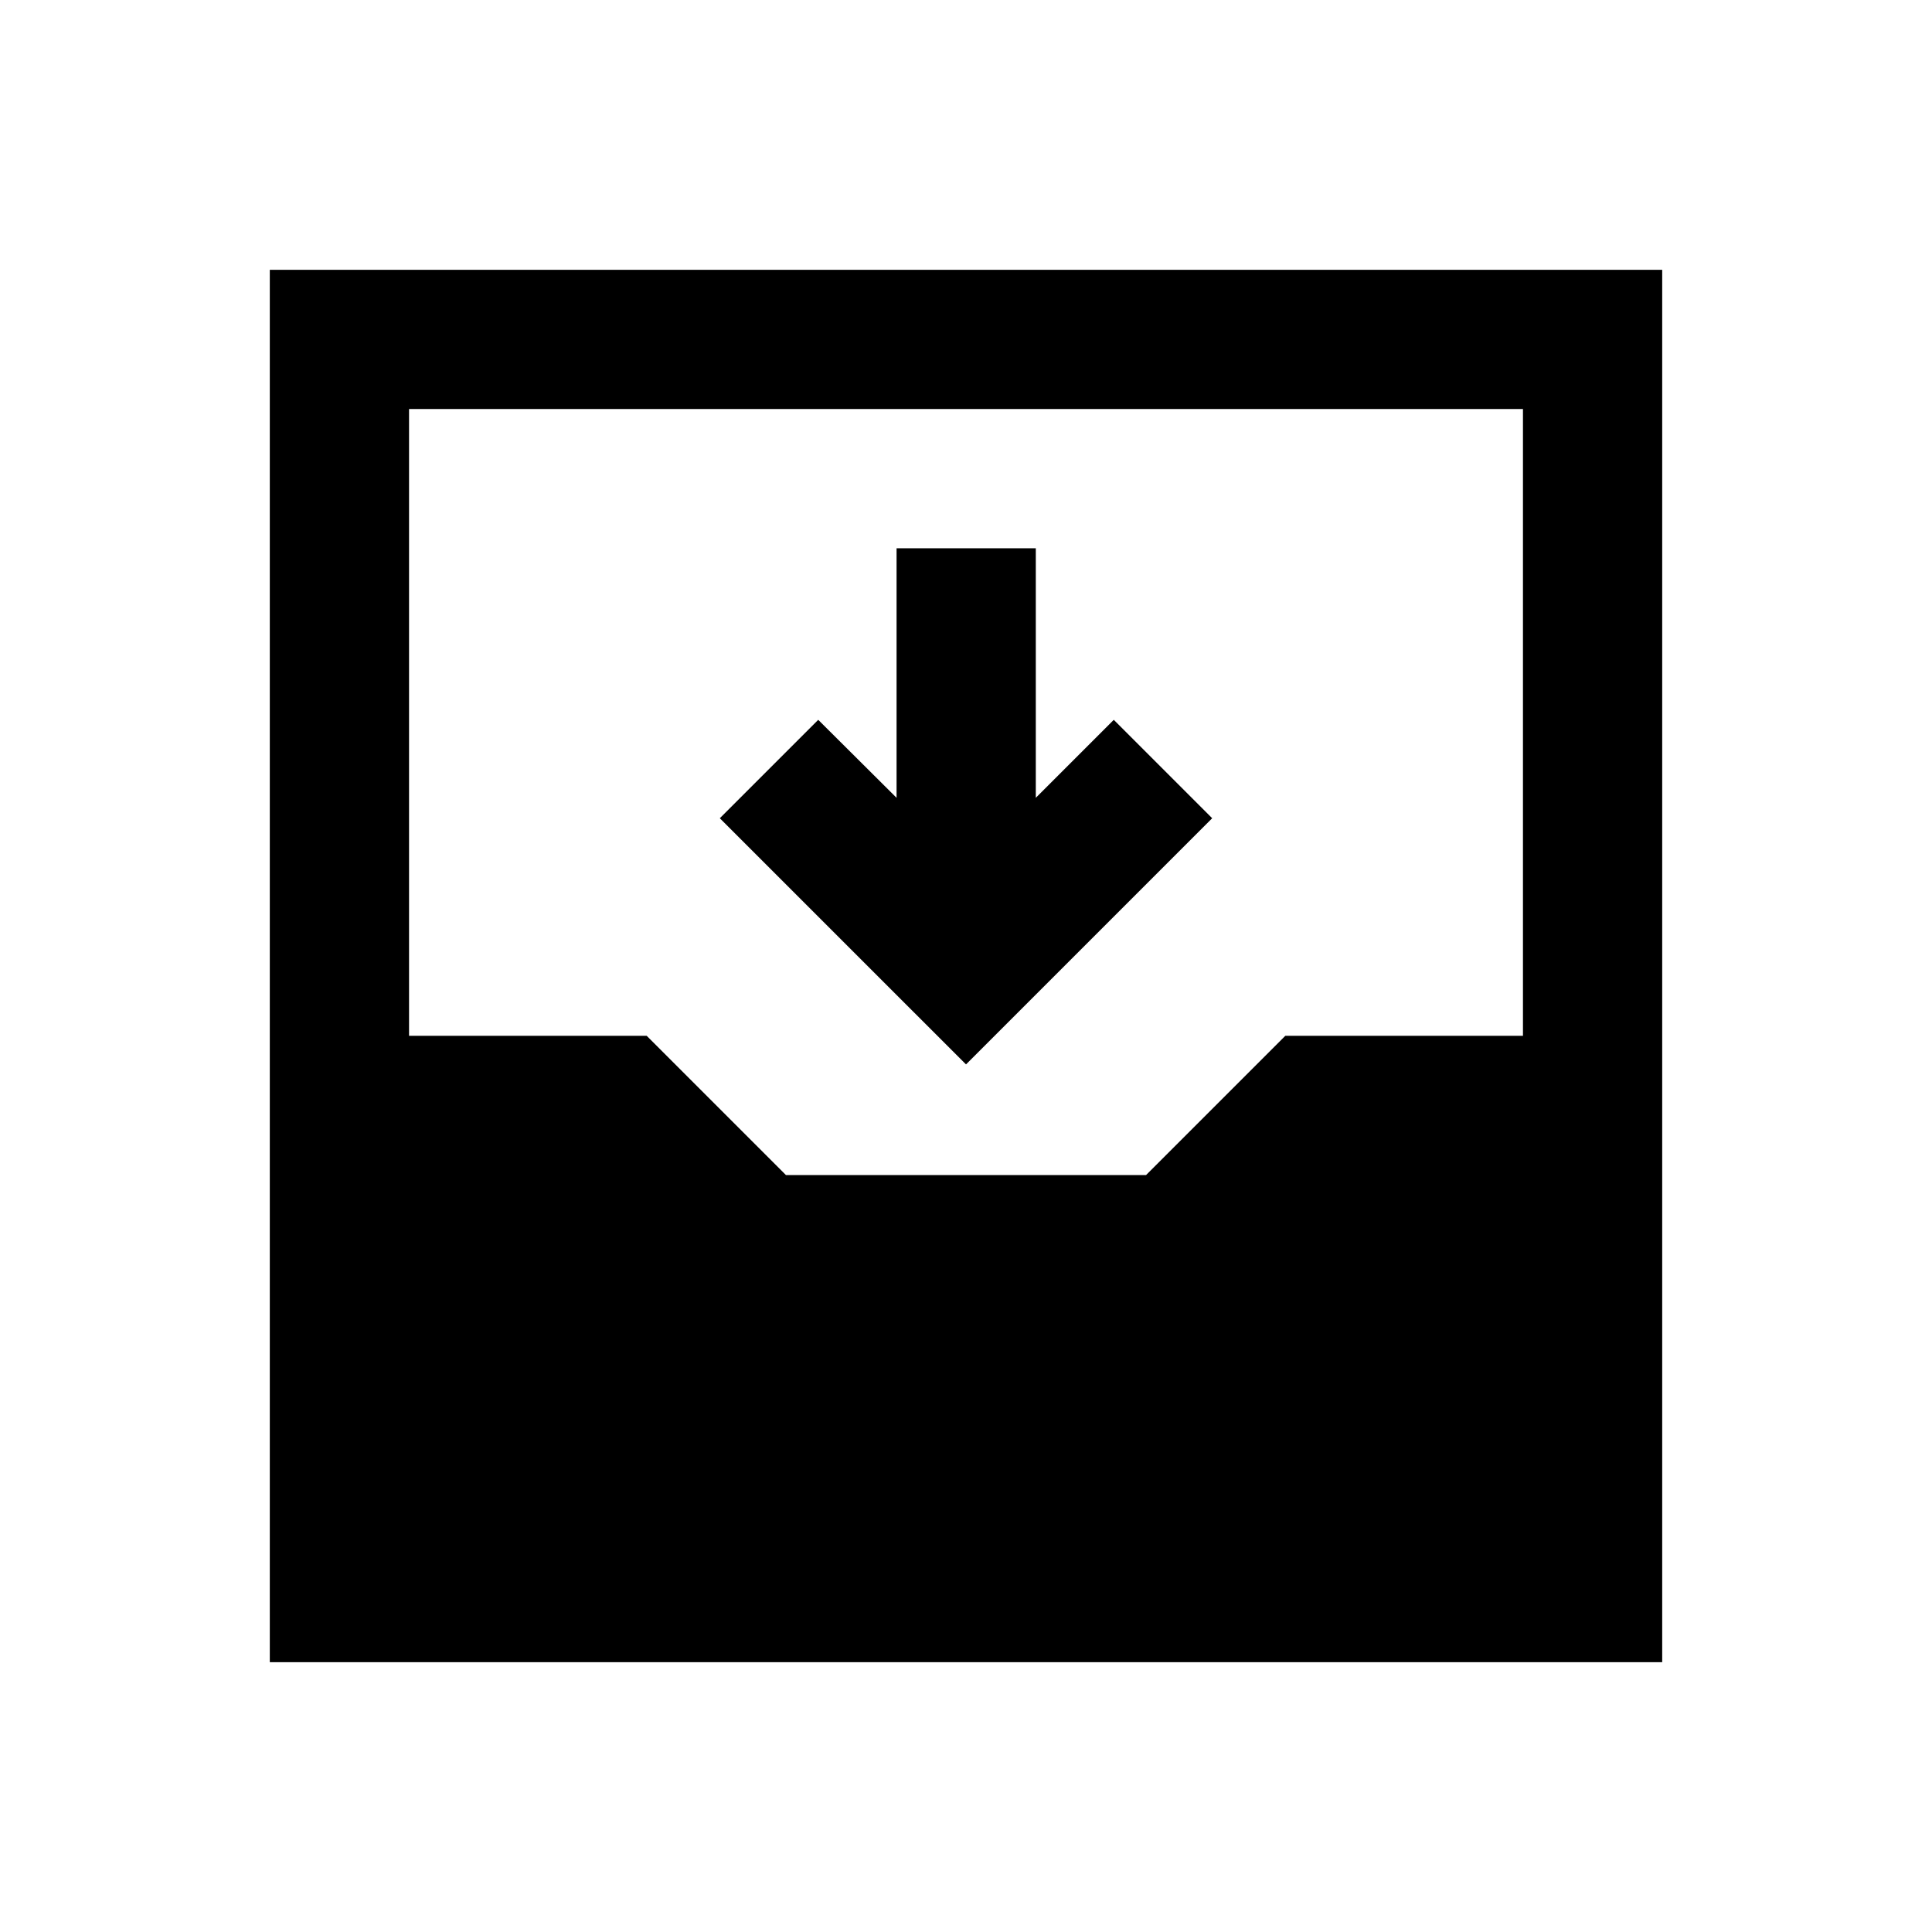
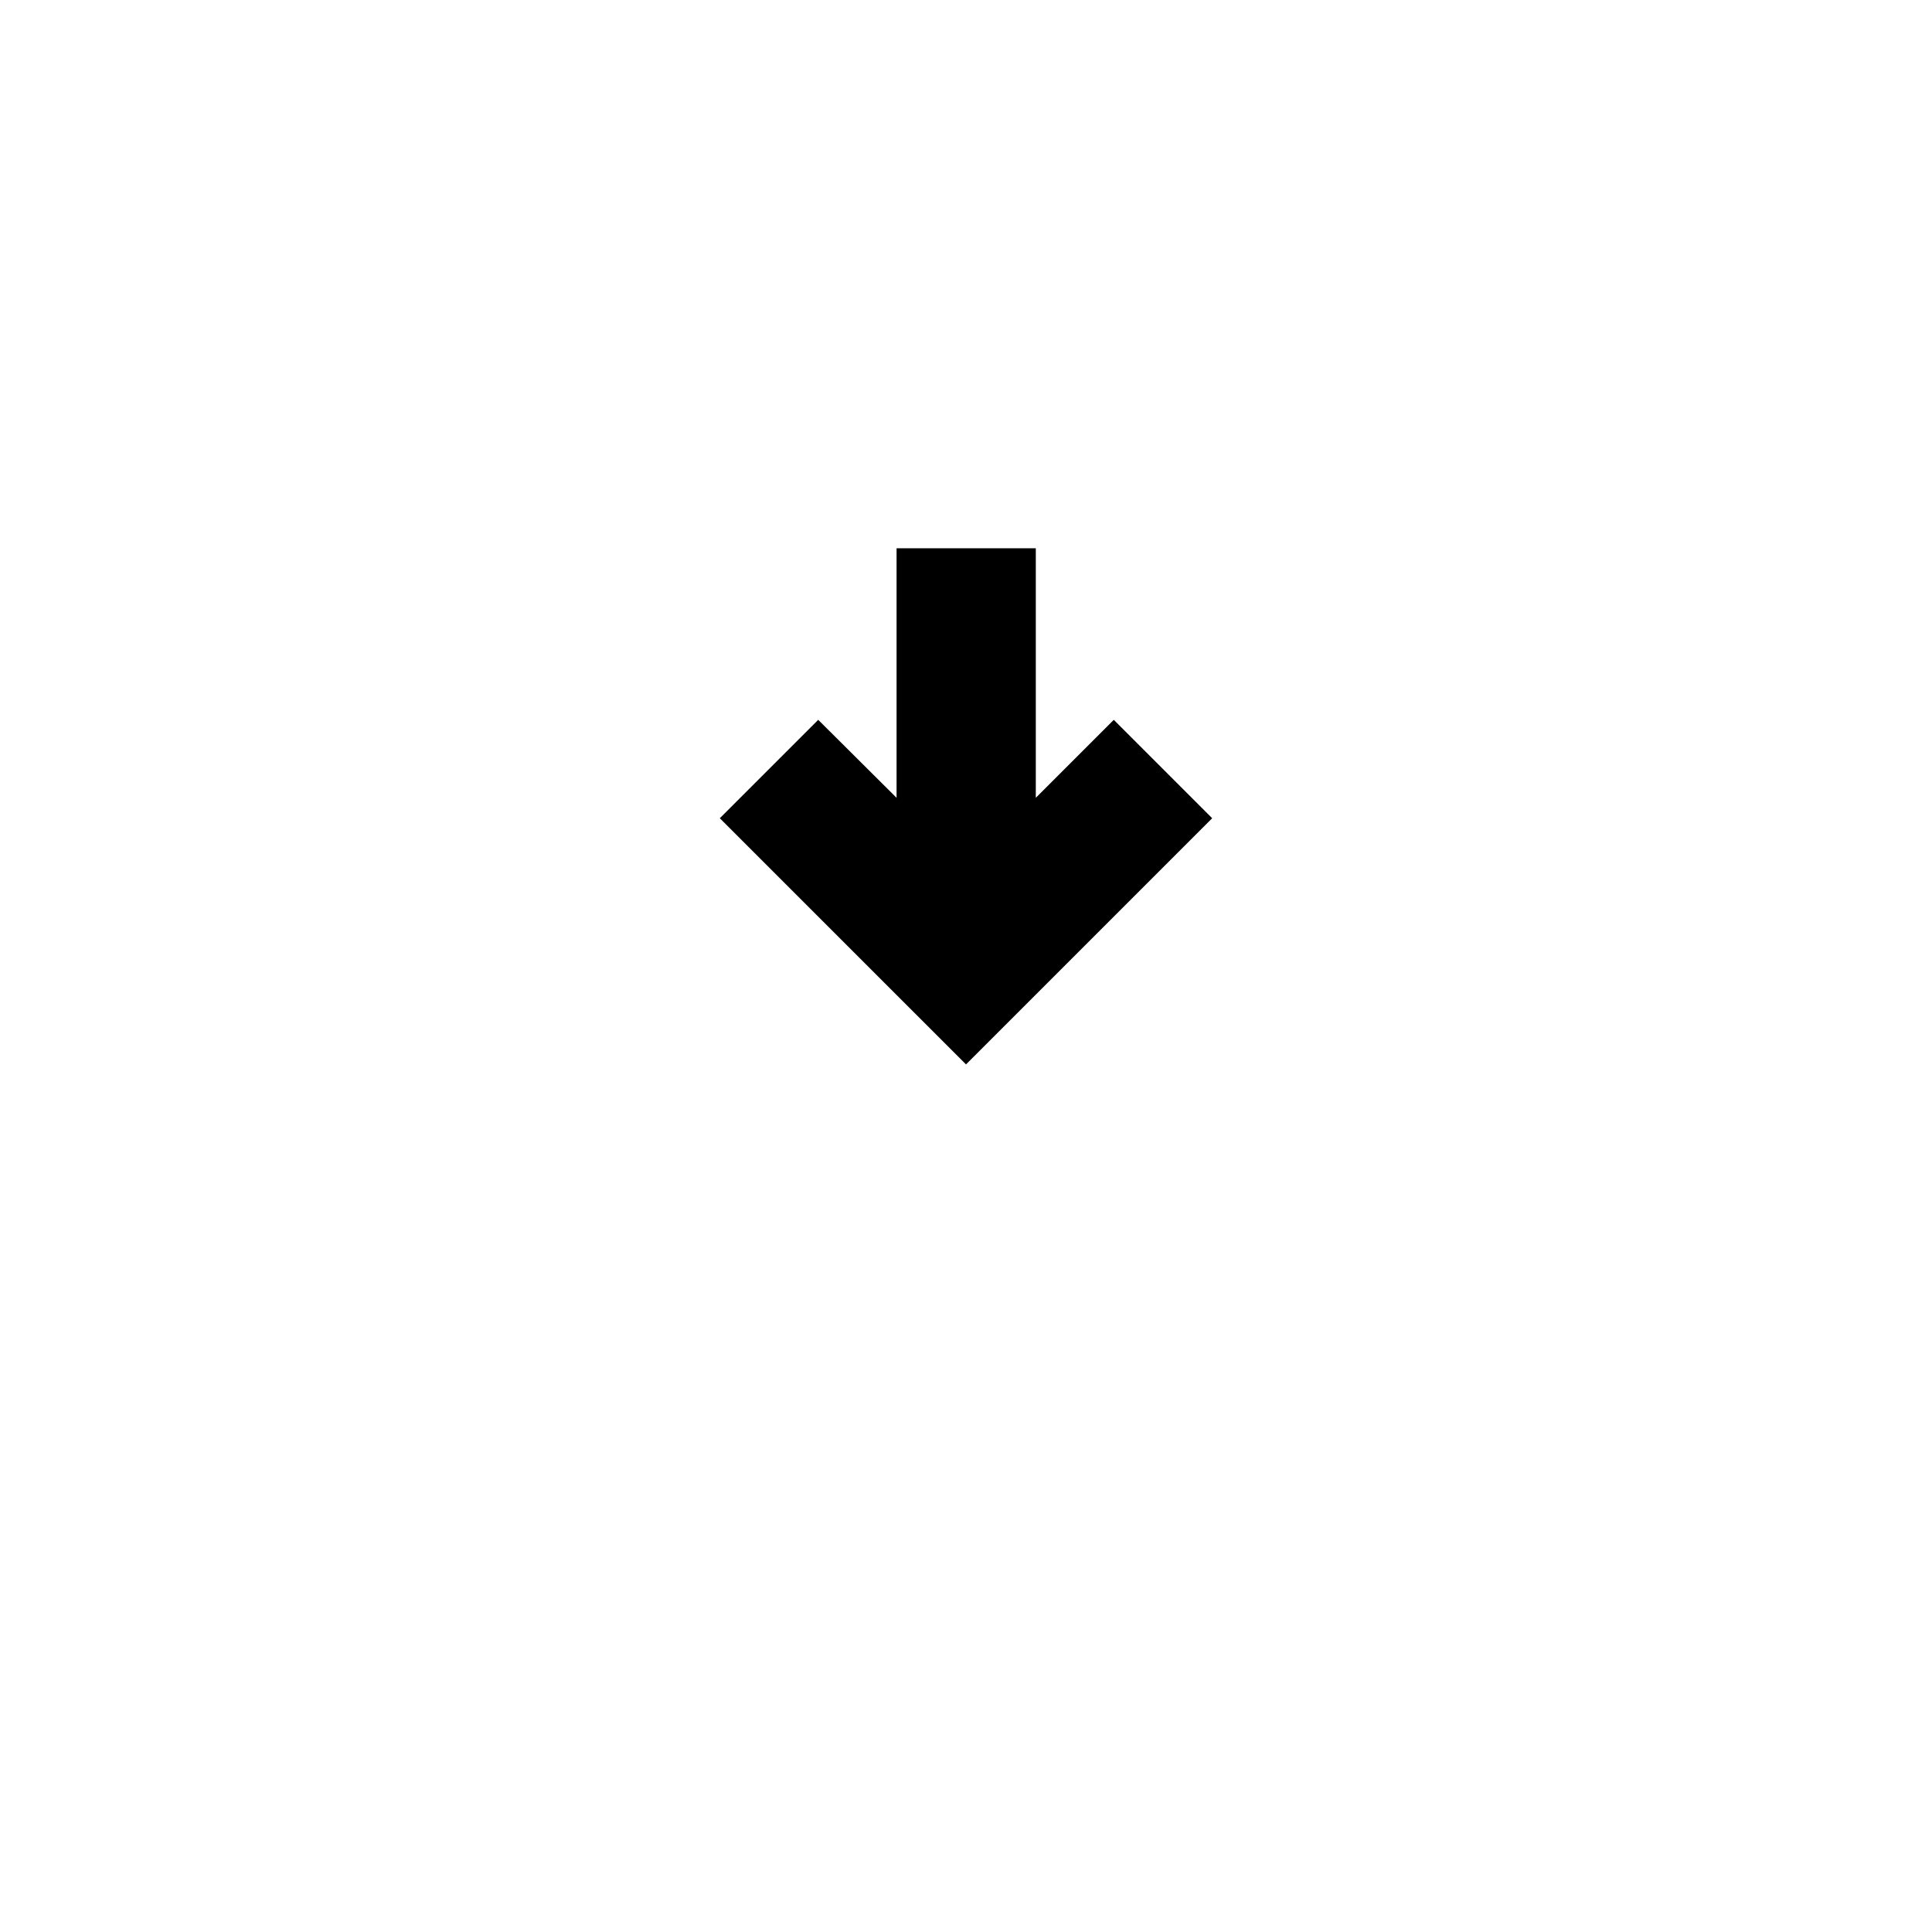
<svg xmlns="http://www.w3.org/2000/svg" fill="#000000" width="800px" height="800px" version="1.1" viewBox="144 144 512 512">
  <g>
-     <path d="m215.5 215.5v369h369v-369zm332.1 203h-62.977l-36.898 36.898h-95.449l-36.898-36.898h-62.977v-166.1h295.2z" />
    <path d="m465.24 360.84-26.078-26.078-20.664 20.664v-66.125h-36.898v66.125l-20.762-20.664-26.078 26.078 65.242 65.238z" />
  </g>
</svg>